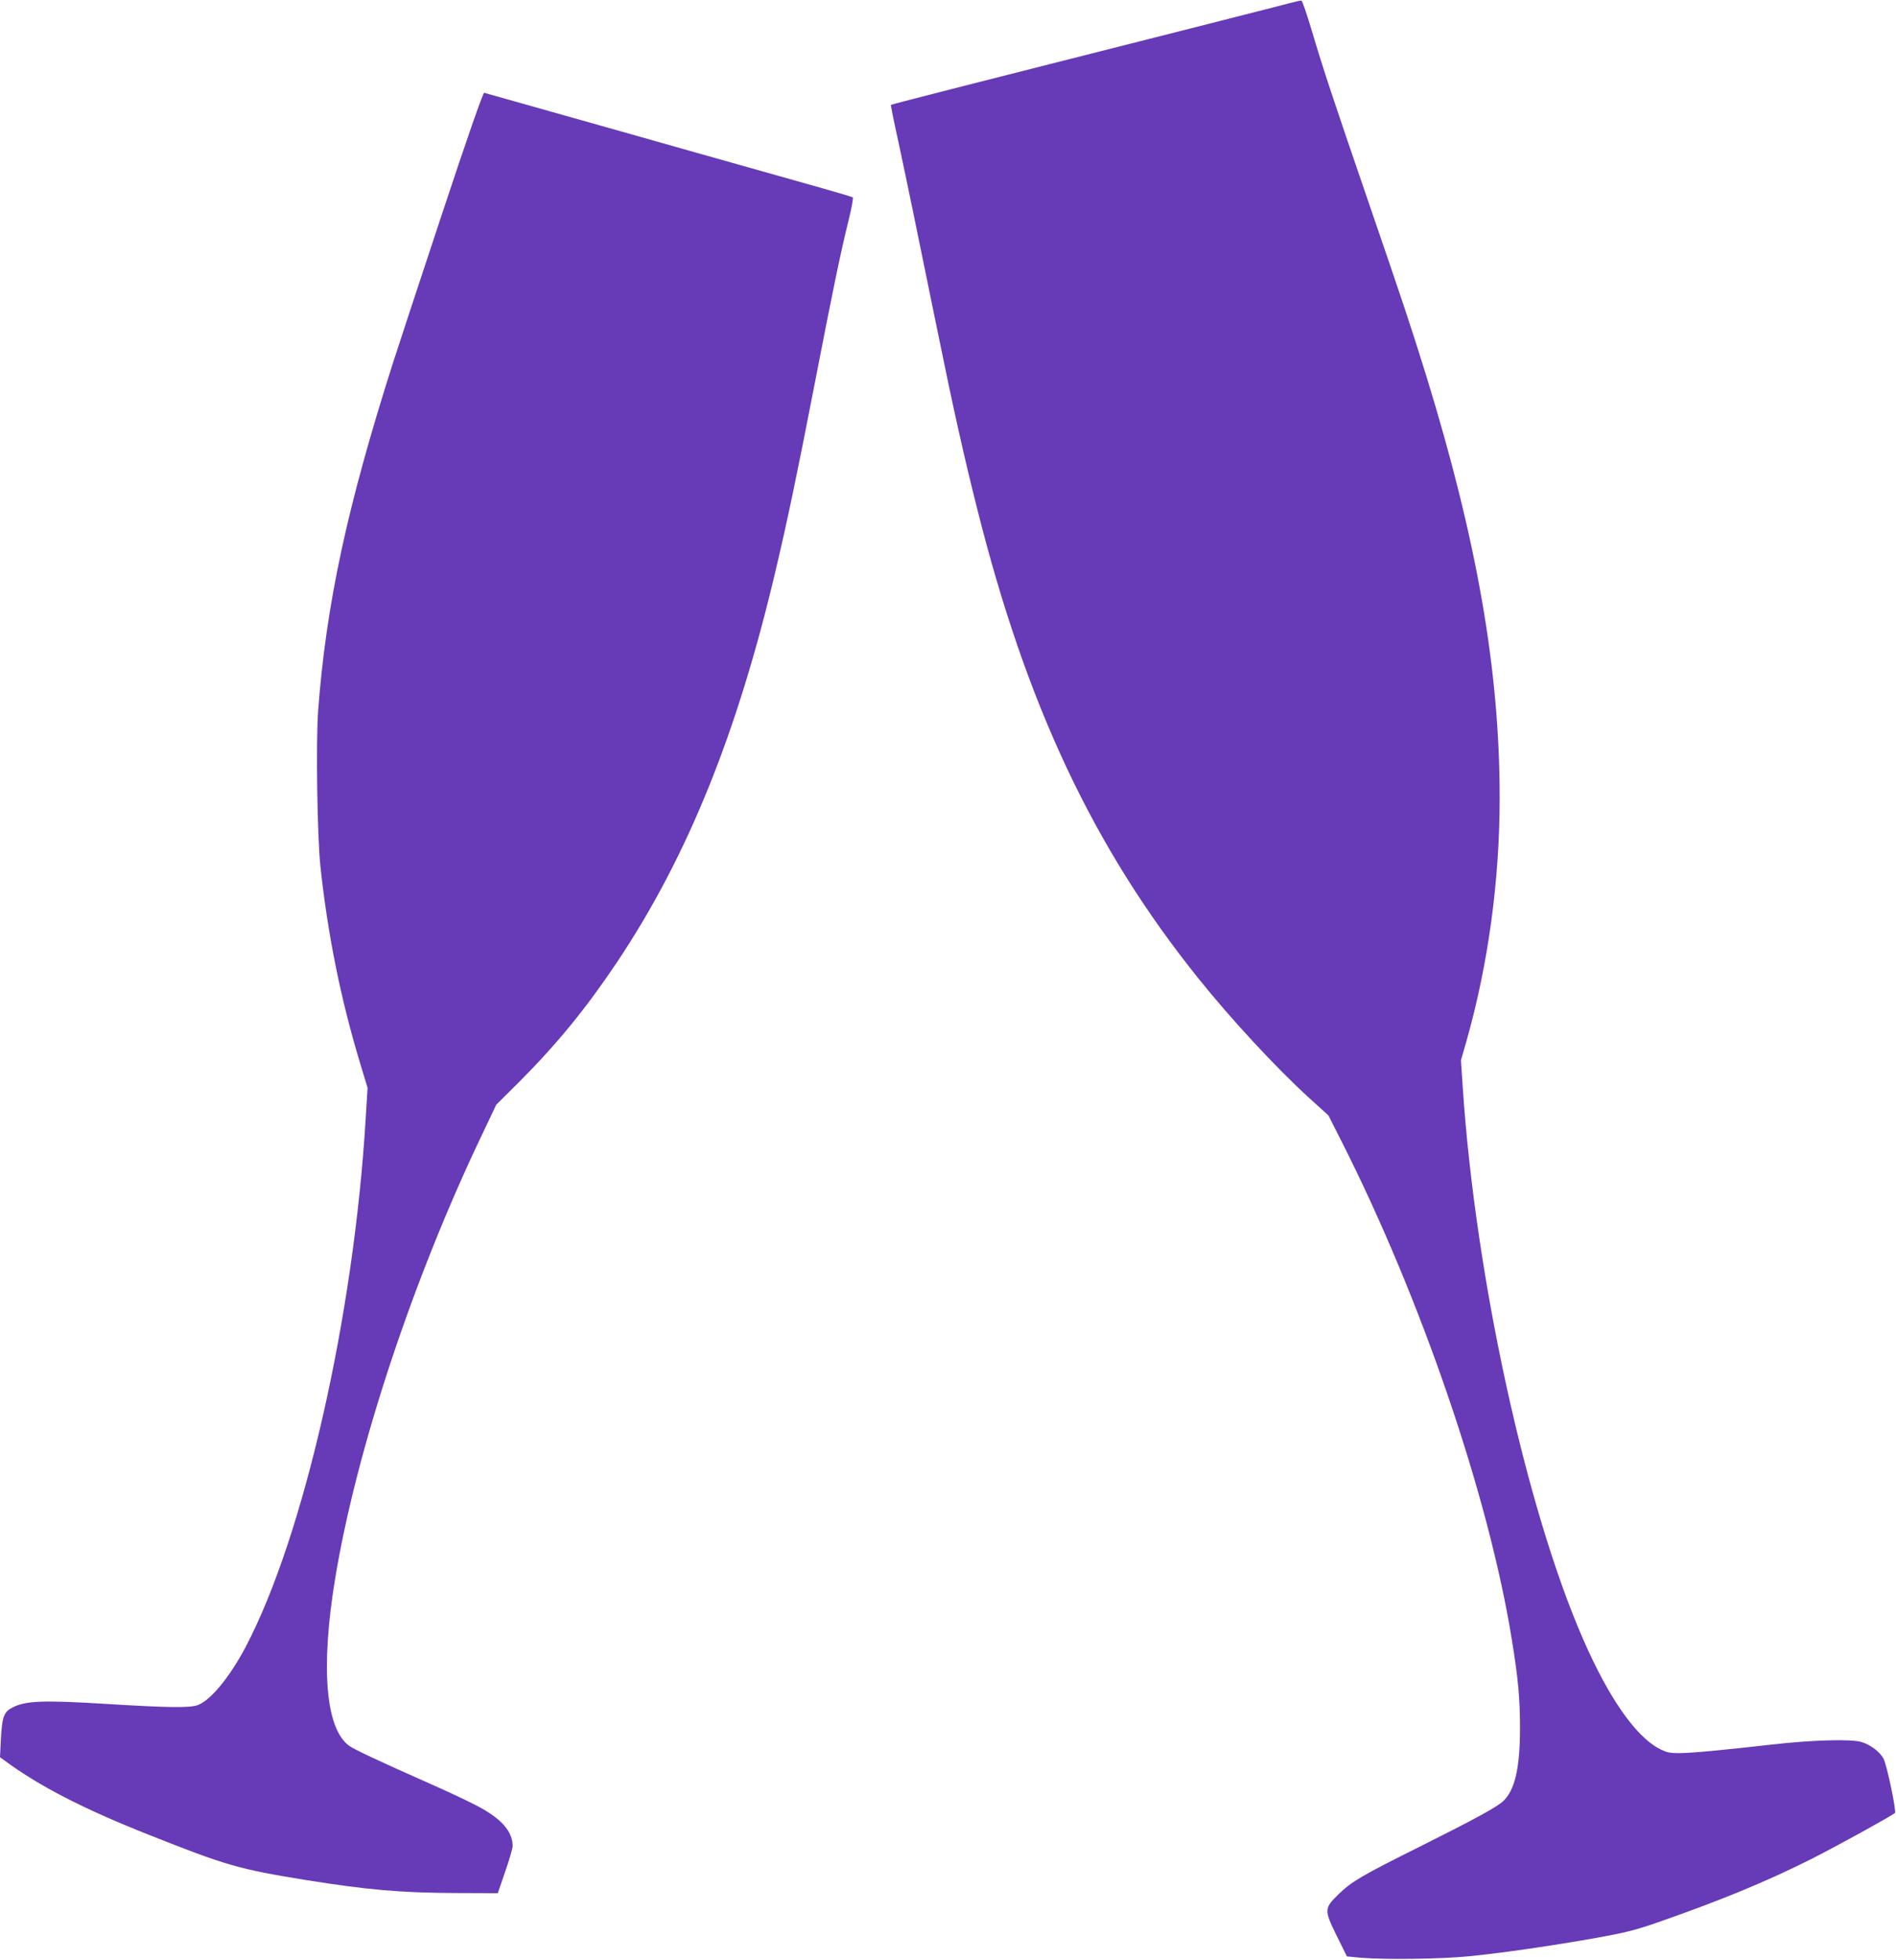
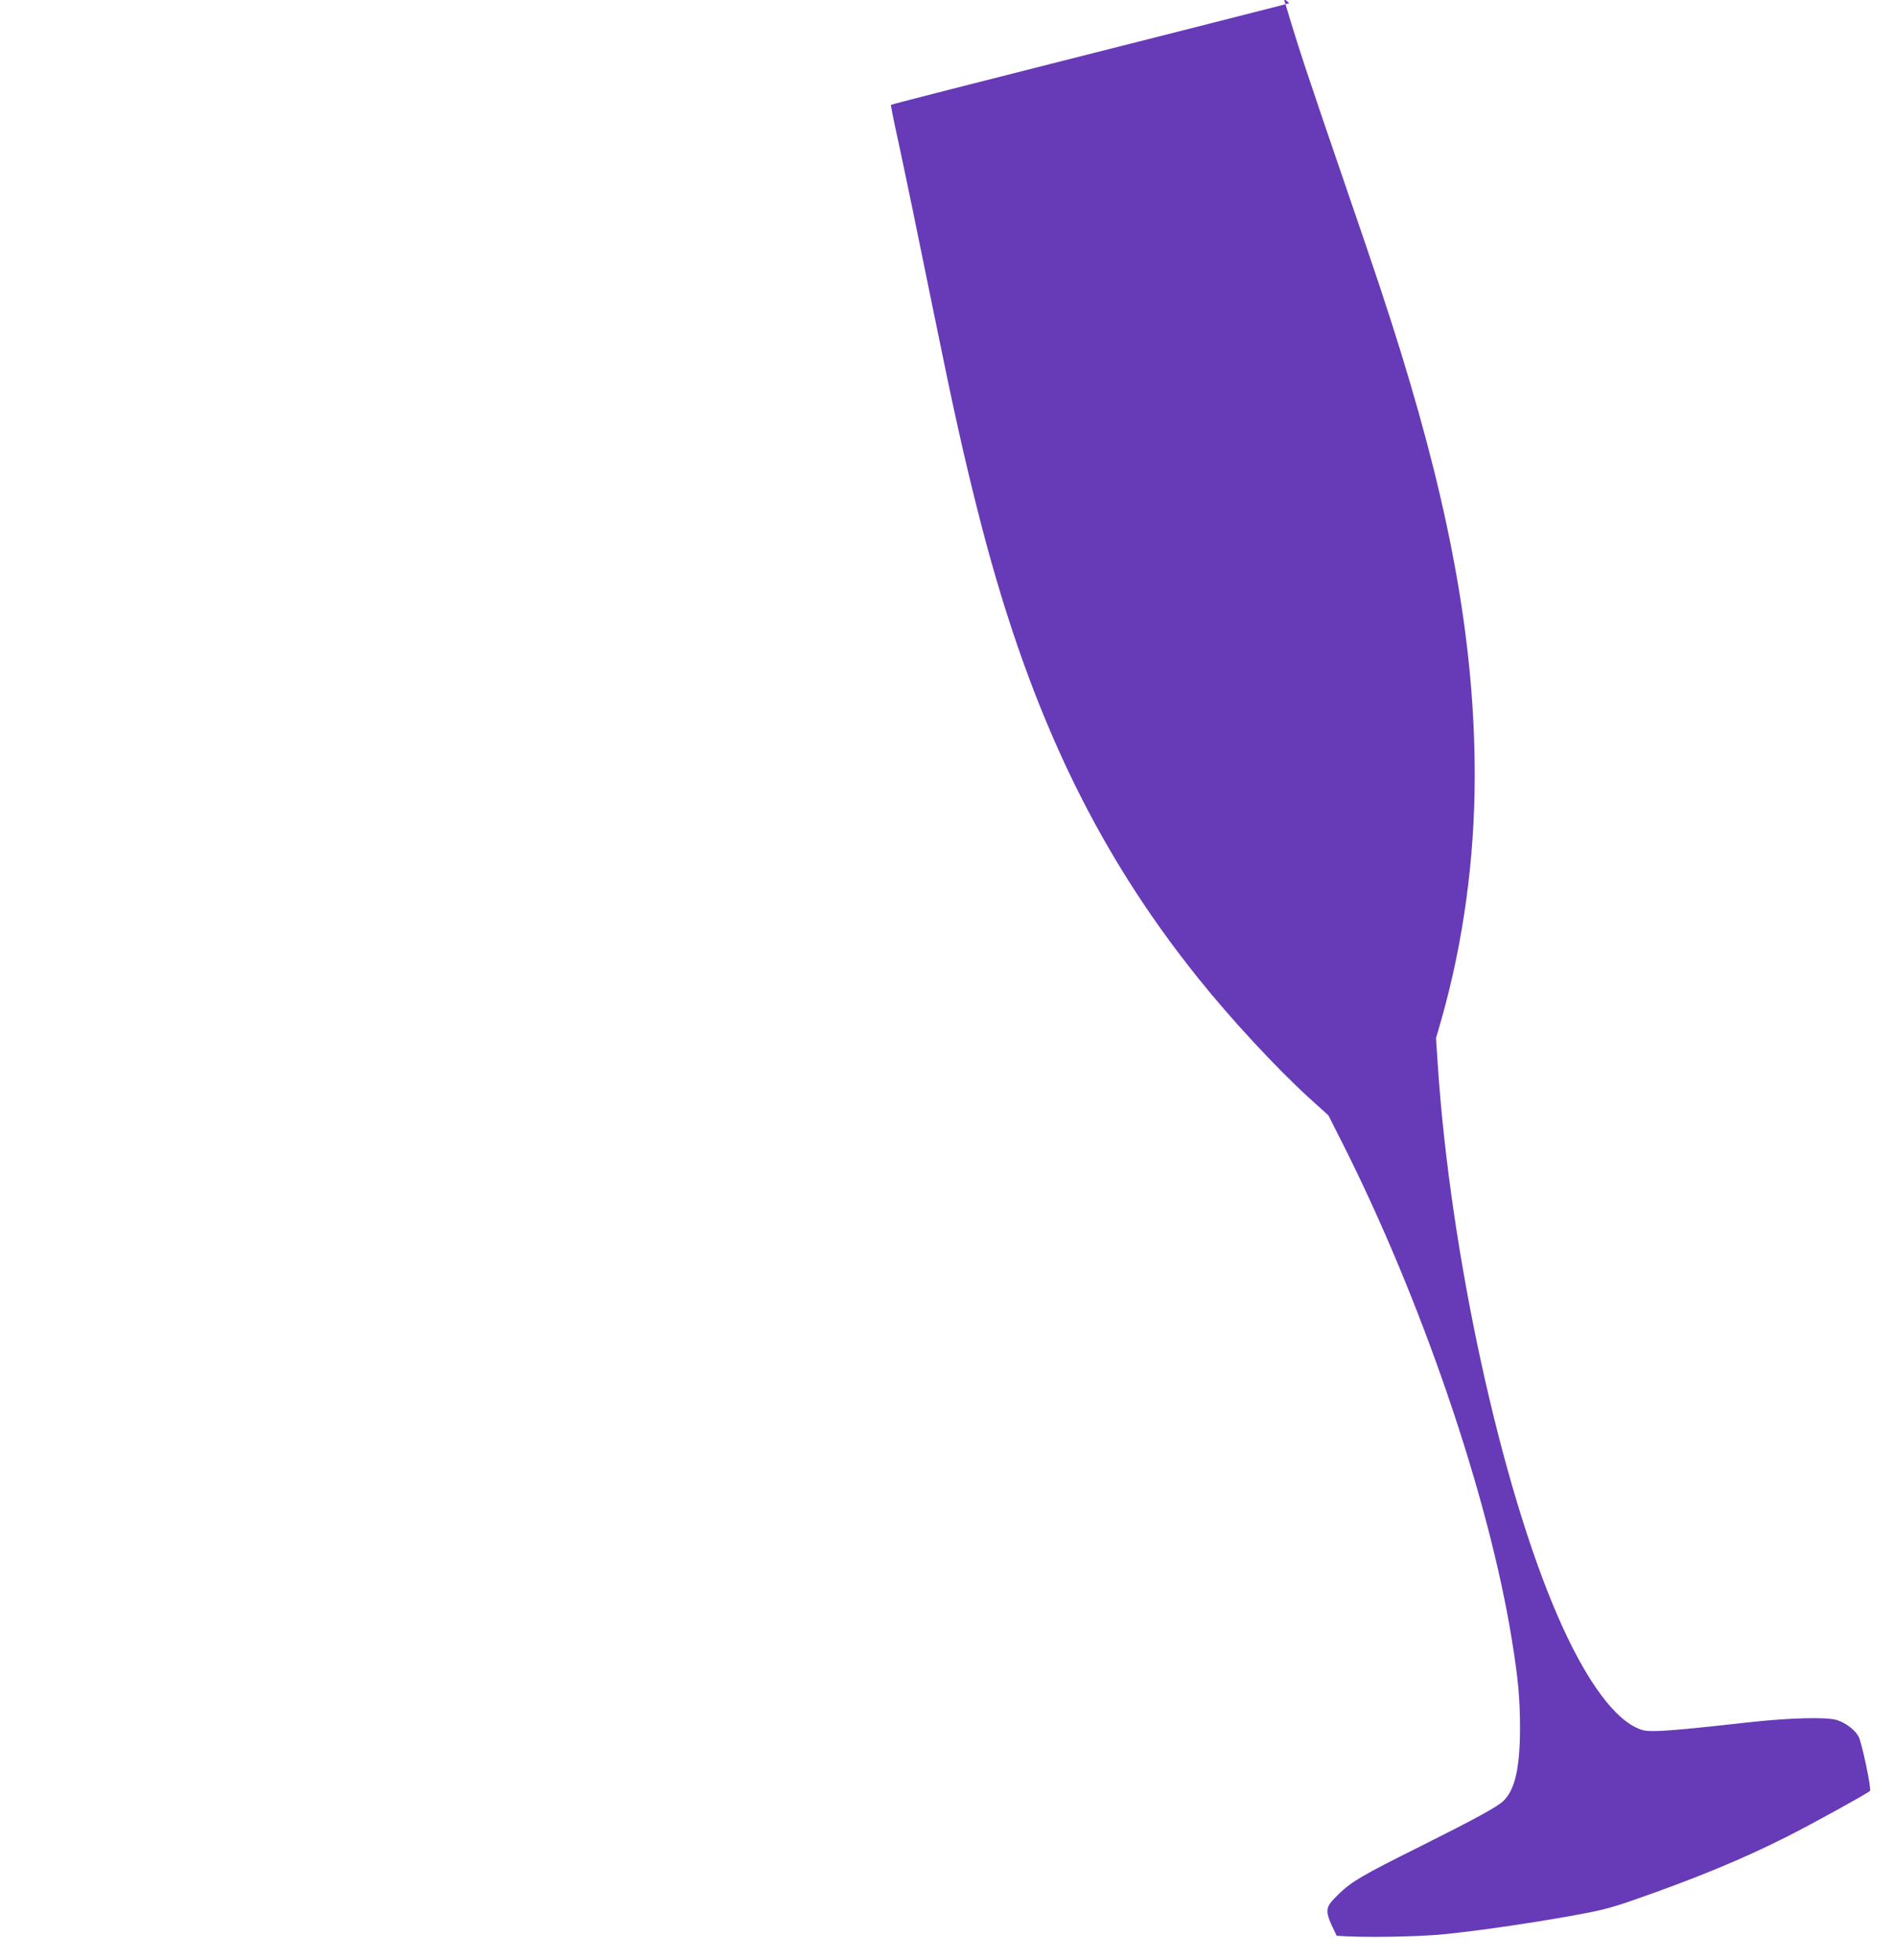
<svg xmlns="http://www.w3.org/2000/svg" version="1.0" width="1239pt" height="1280pt" viewBox="0 0 1239 1280" preserveAspectRatio="xMidYMid meet">
  <g transform="translate(0,1280) scale(0.1,-0.1)" fill="#673ab7" stroke="none">
-     <path d="M8425 12779 c-38 -11 -356 -91 -705 -180 -349 -88 -738 -187 -865 -219 -126 -32 -410 -104 -630 -160 -220 -56 -401 -103 -403 -105 -2 -2 21 -117 52 -256 55 -258 97 -460 251 -1214 103 -506 174 -825 260 -1165 322 -1285 760 -2216 1446 -3070 214 -267 508 -584 723 -780 l127 -115 86 -170 c521 -1030 960 -2313 1112 -3250 43 -265 54 -389 54 -590 -1 -253 -33 -394 -108 -467 -38 -38 -187 -119 -545 -298 -380 -189 -447 -229 -531 -310 -97 -95 -97 -103 -14 -273 l67 -135 96 -9 c159 -13 531 -8 712 11 223 23 526 67 810 117 201 36 261 51 415 104 415 145 711 267 1005 415 172 87 522 280 543 299 11 10 -52 310 -74 354 -23 44 -86 92 -143 109 -68 21 -316 14 -576 -15 -345 -39 -536 -57 -619 -57 -63 0 -81 4 -132 31 -154 83 -329 335 -494 714 -373 854 -703 2364 -786 3600 l-12 180 36 125 c142 501 217 1047 217 1590 0 833 -148 1681 -481 2760 -96 309 -148 466 -371 1115 -241 702 -299 877 -377 1139 -31 104 -61 191 -66 192 -6 1 -41 -7 -80 -17z" />
-     <path d="M2885 11392 c-147 -444 -290 -877 -317 -962 -300 -941 -436 -1573 -489 -2271 -15 -206 -6 -821 15 -1019 48 -447 133 -866 258 -1280 l50 -165 -12 -195 c-77 -1295 -406 -2739 -786 -3459 -102 -192 -223 -341 -308 -376 -50 -21 -195 -19 -616 7 -394 24 -509 20 -594 -22 -60 -29 -72 -59 -80 -206 l-6 -121 29 -21 c228 -168 515 -316 942 -485 509 -202 588 -225 1034 -297 395 -63 608 -82 969 -84 l279 -1 48 140 c27 77 48 151 49 165 1 100 -76 186 -245 272 -60 31 -193 93 -295 138 -332 147 -494 223 -529 248 -154 113 -187 512 -90 1097 139 839 506 1946 957 2890 l95 200 153 152 c248 249 437 481 639 783 459 688 784 1492 1035 2560 75 317 139 622 256 1225 112 577 165 837 220 1059 19 77 31 143 27 147 -5 3 -98 31 -208 62 -110 31 -456 128 -770 217 -313 89 -761 215 -995 281 -234 66 -430 121 -436 123 -7 3 -114 -303 -279 -802z" />
+     <path d="M8425 12779 c-38 -11 -356 -91 -705 -180 -349 -88 -738 -187 -865 -219 -126 -32 -410 -104 -630 -160 -220 -56 -401 -103 -403 -105 -2 -2 21 -117 52 -256 55 -258 97 -460 251 -1214 103 -506 174 -825 260 -1165 322 -1285 760 -2216 1446 -3070 214 -267 508 -584 723 -780 l127 -115 86 -170 c521 -1030 960 -2313 1112 -3250 43 -265 54 -389 54 -590 -1 -253 -33 -394 -108 -467 -38 -38 -187 -119 -545 -298 -380 -189 -447 -229 -531 -310 -97 -95 -97 -103 -14 -273 c159 -13 531 -8 712 11 223 23 526 67 810 117 201 36 261 51 415 104 415 145 711 267 1005 415 172 87 522 280 543 299 11 10 -52 310 -74 354 -23 44 -86 92 -143 109 -68 21 -316 14 -576 -15 -345 -39 -536 -57 -619 -57 -63 0 -81 4 -132 31 -154 83 -329 335 -494 714 -373 854 -703 2364 -786 3600 l-12 180 36 125 c142 501 217 1047 217 1590 0 833 -148 1681 -481 2760 -96 309 -148 466 -371 1115 -241 702 -299 877 -377 1139 -31 104 -61 191 -66 192 -6 1 -41 -7 -80 -17z" />
  </g>
</svg>